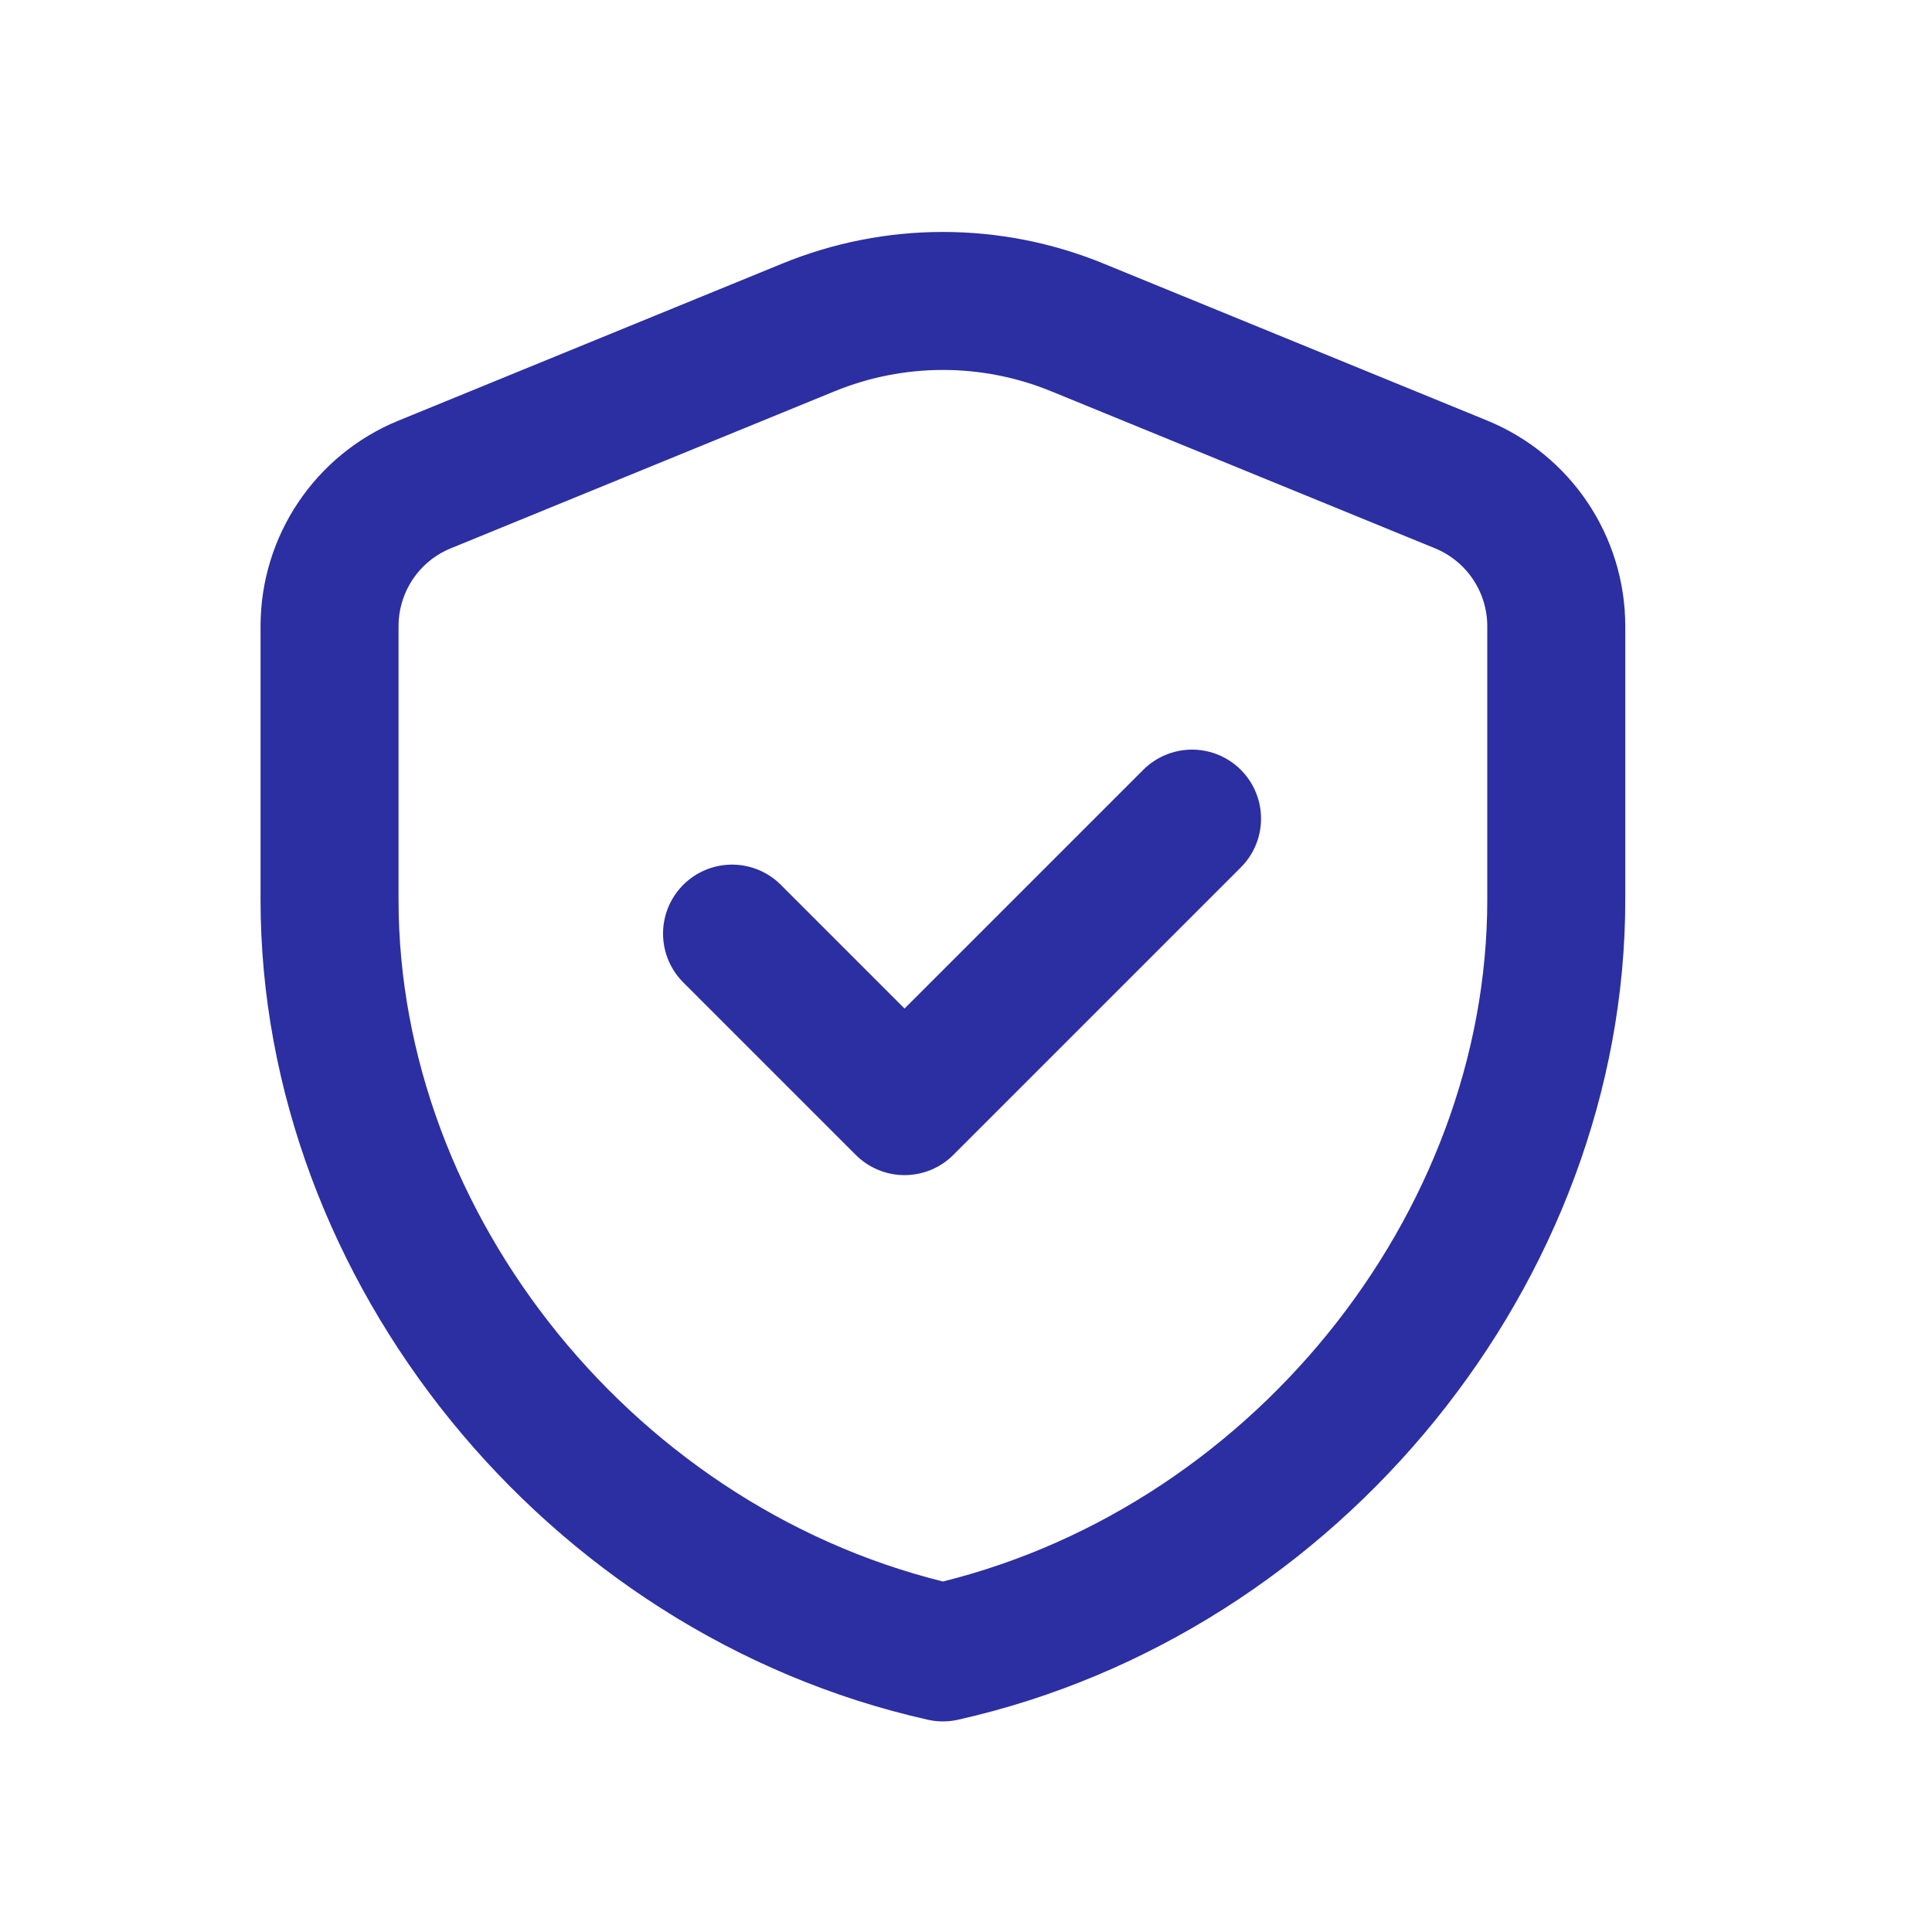
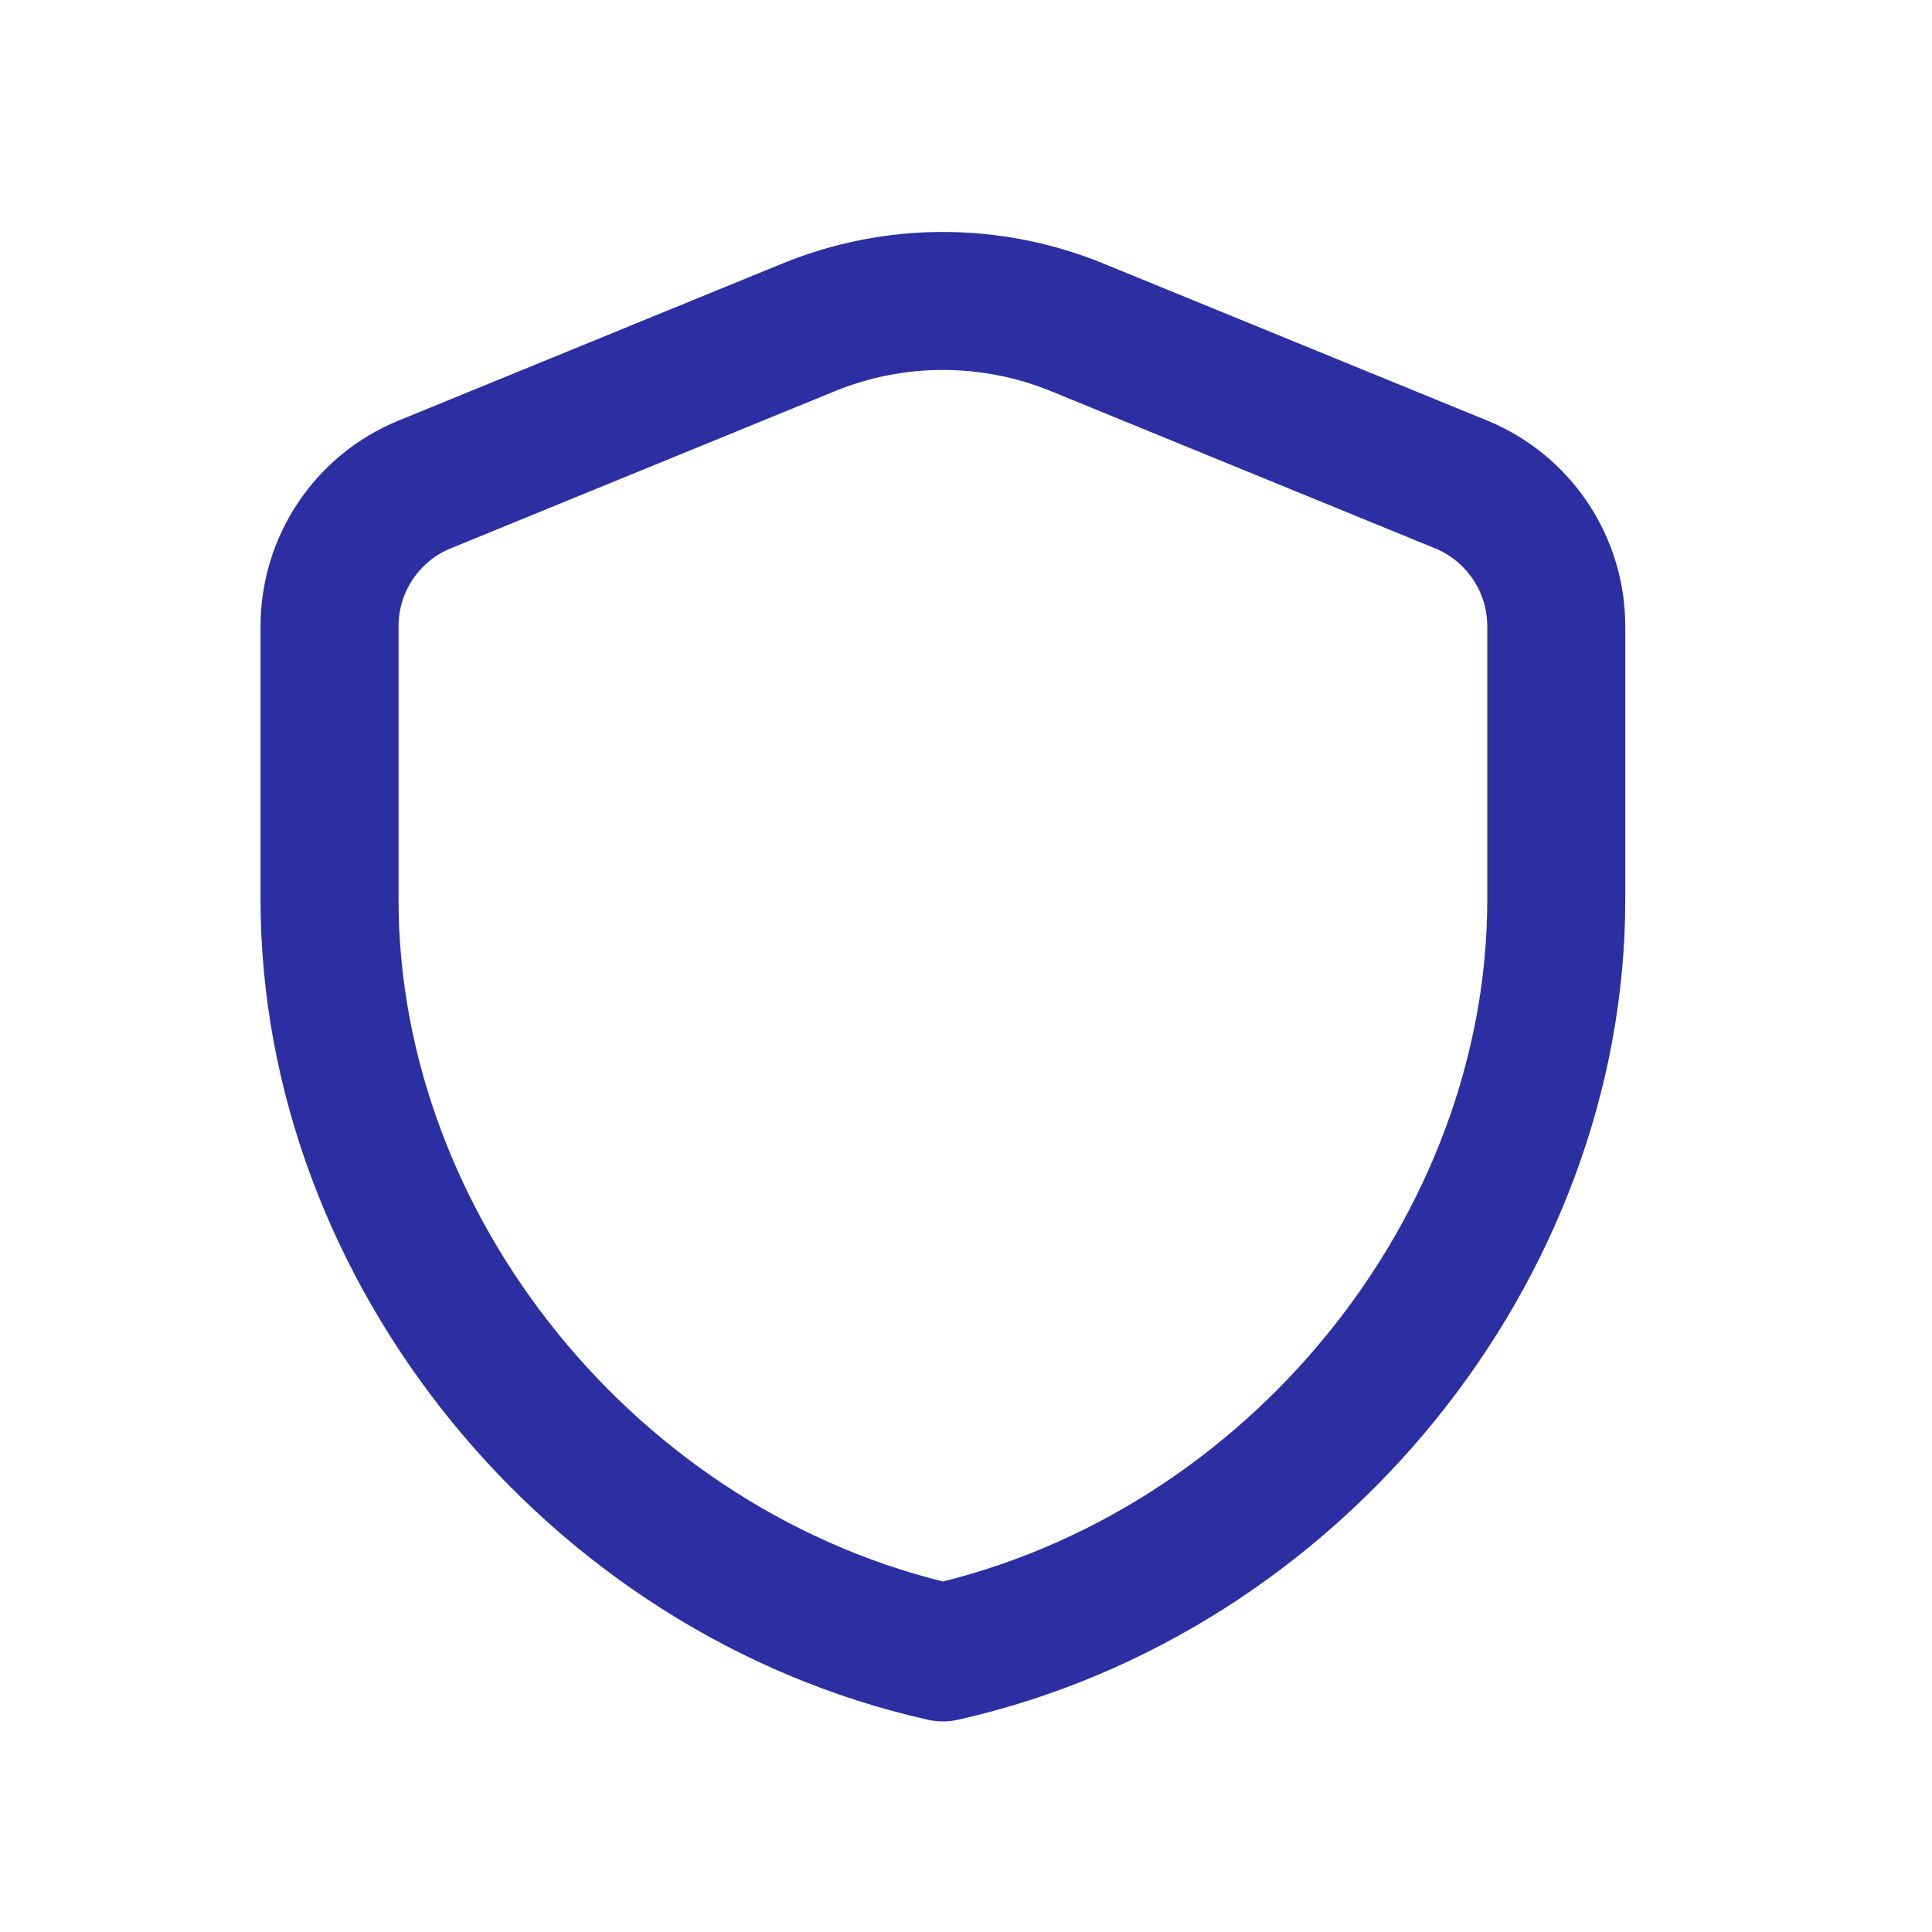
<svg xmlns="http://www.w3.org/2000/svg" width="21" height="21" viewBox="0 0 21 21" fill="none">
  <path fill-rule="evenodd" clip-rule="evenodd" d="M16.916 9.78C16.916 13.564 14.071 17.102 10.249 17.961C6.426 17.102 3.582 13.564 3.582 9.78V6.807C3.582 6.13 3.991 5.52 4.618 5.265L8.785 3.56C9.723 3.175 10.775 3.175 11.713 3.56L15.88 5.265C16.506 5.521 16.916 6.13 16.916 6.807V9.78V9.78Z" stroke="#2B2FA1" stroke-width="1.5" stroke-linecap="round" stroke-linejoin="round" />
-   <path d="M12.957 8.898L9.832 12.023L7.957 10.148" stroke="#2B2FA1" stroke-width="1.5" stroke-linecap="round" stroke-linejoin="round" />
</svg>